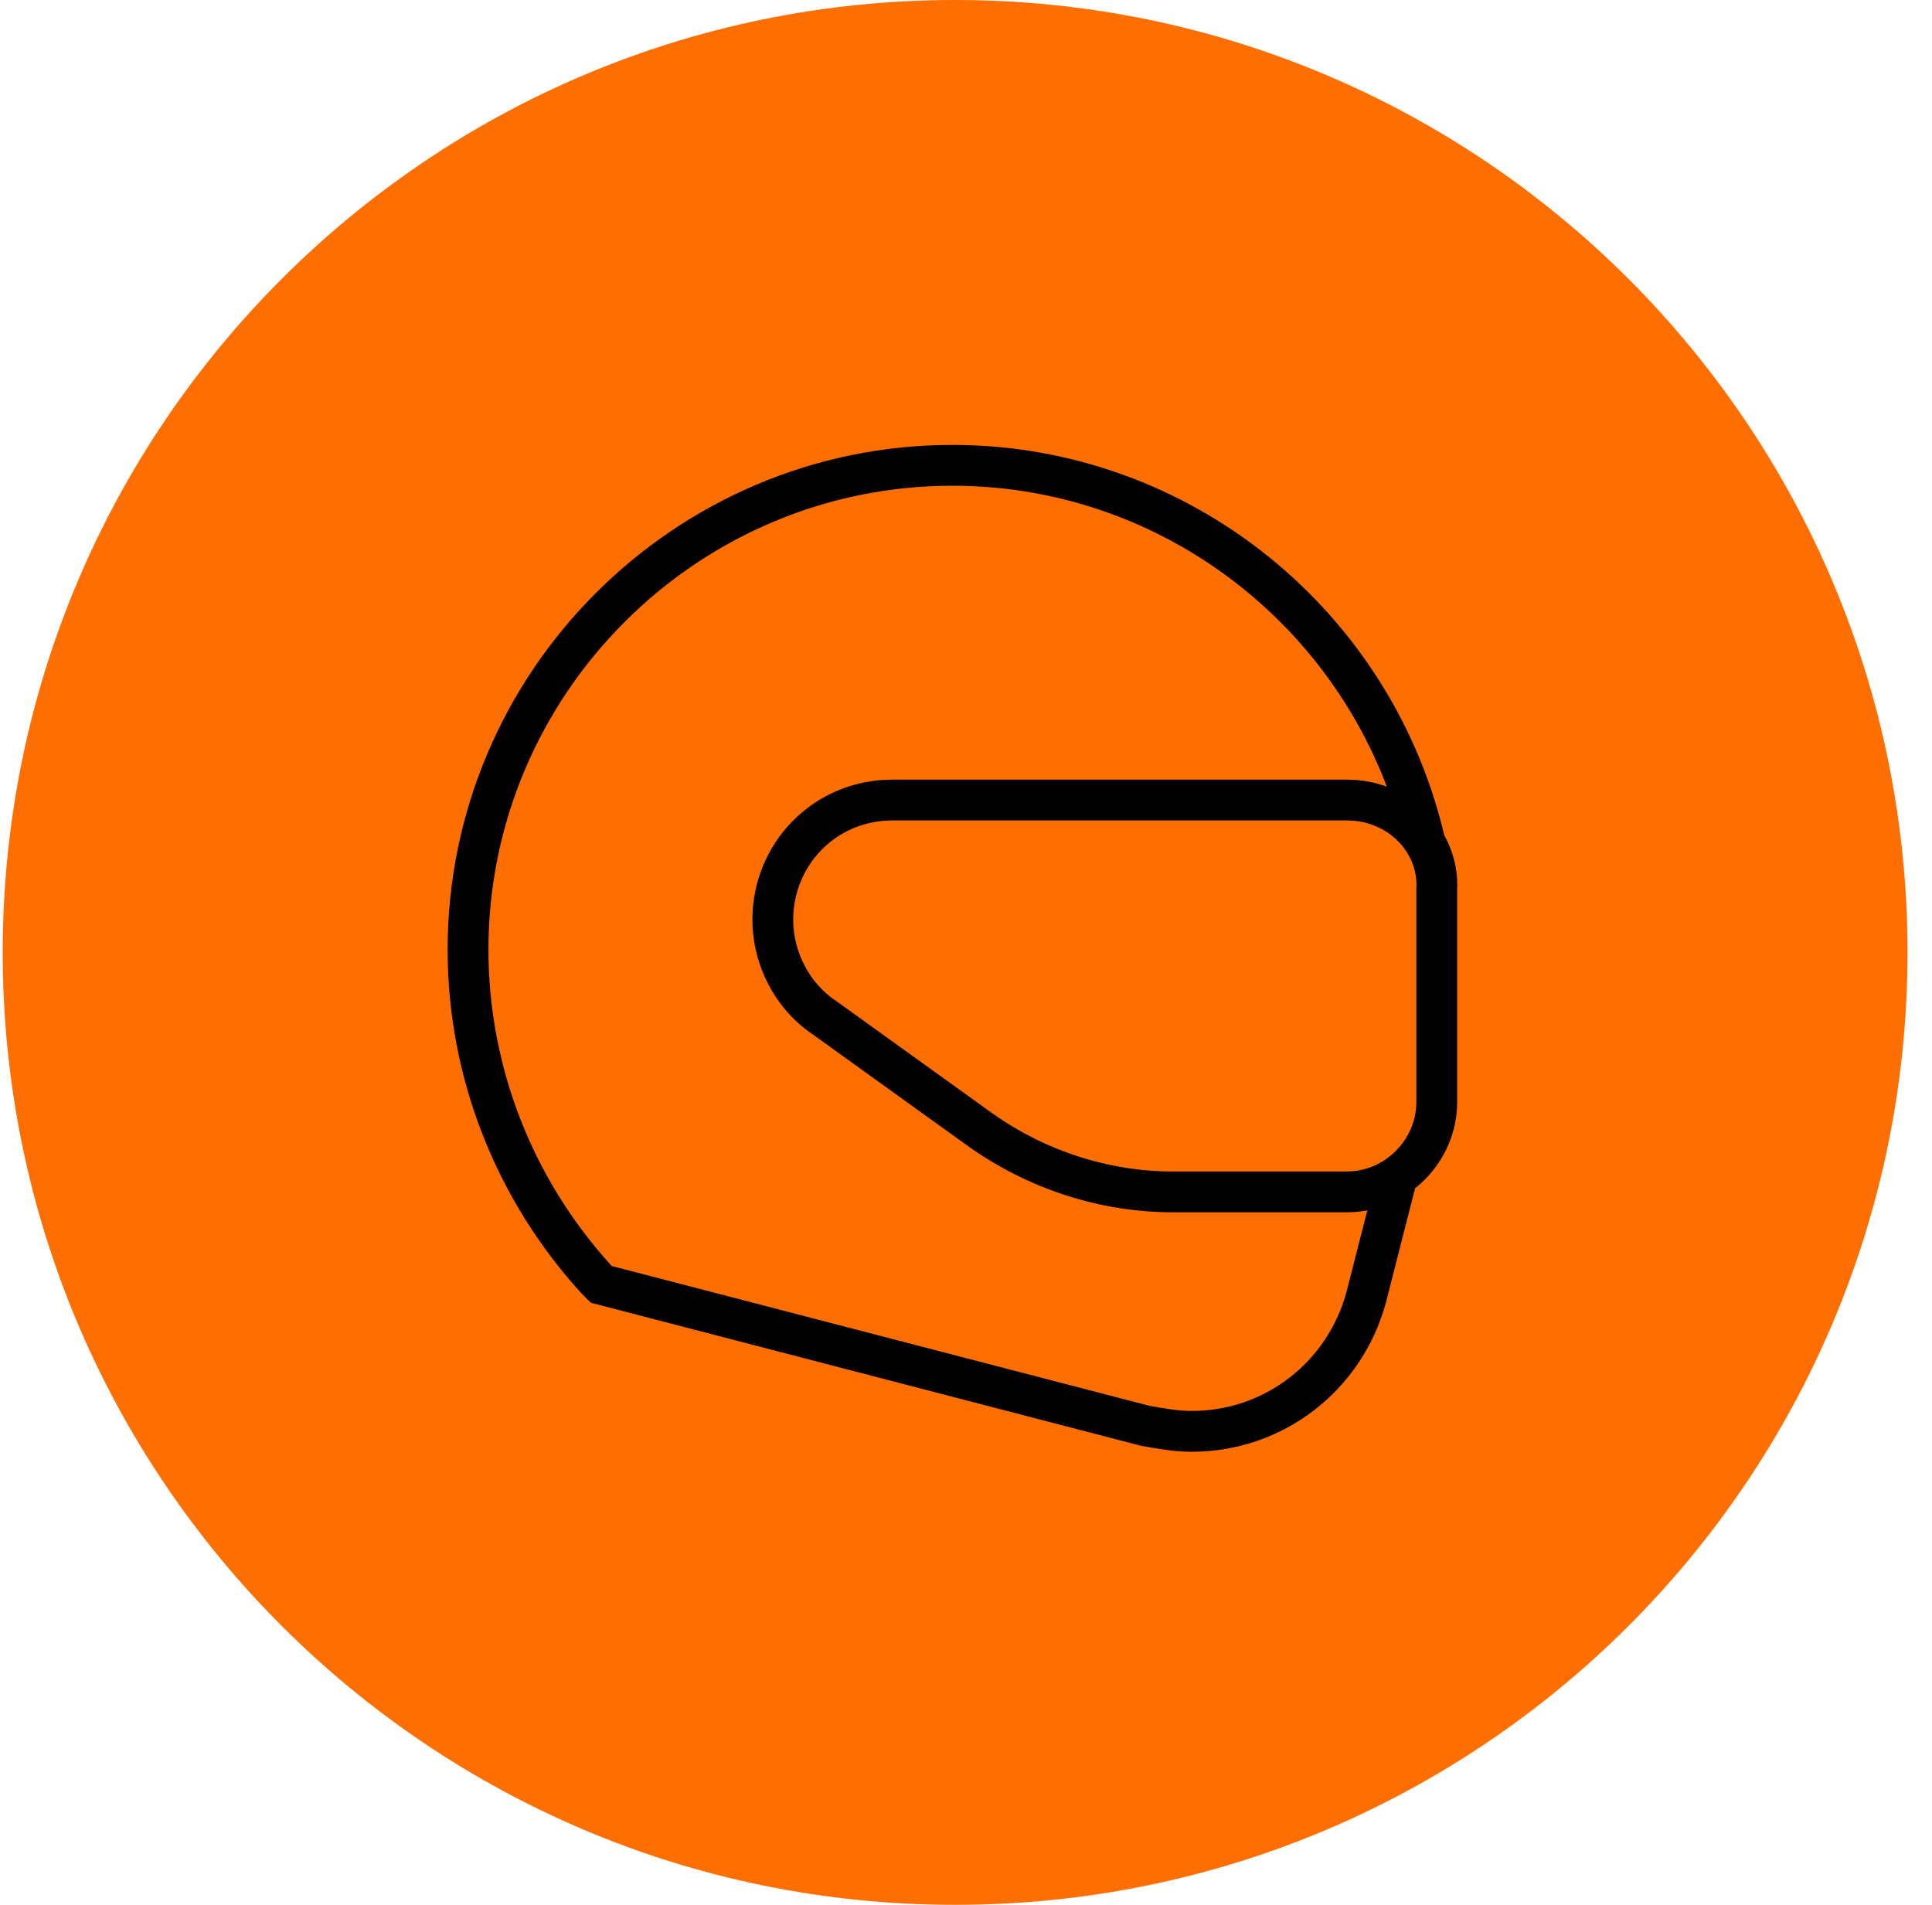
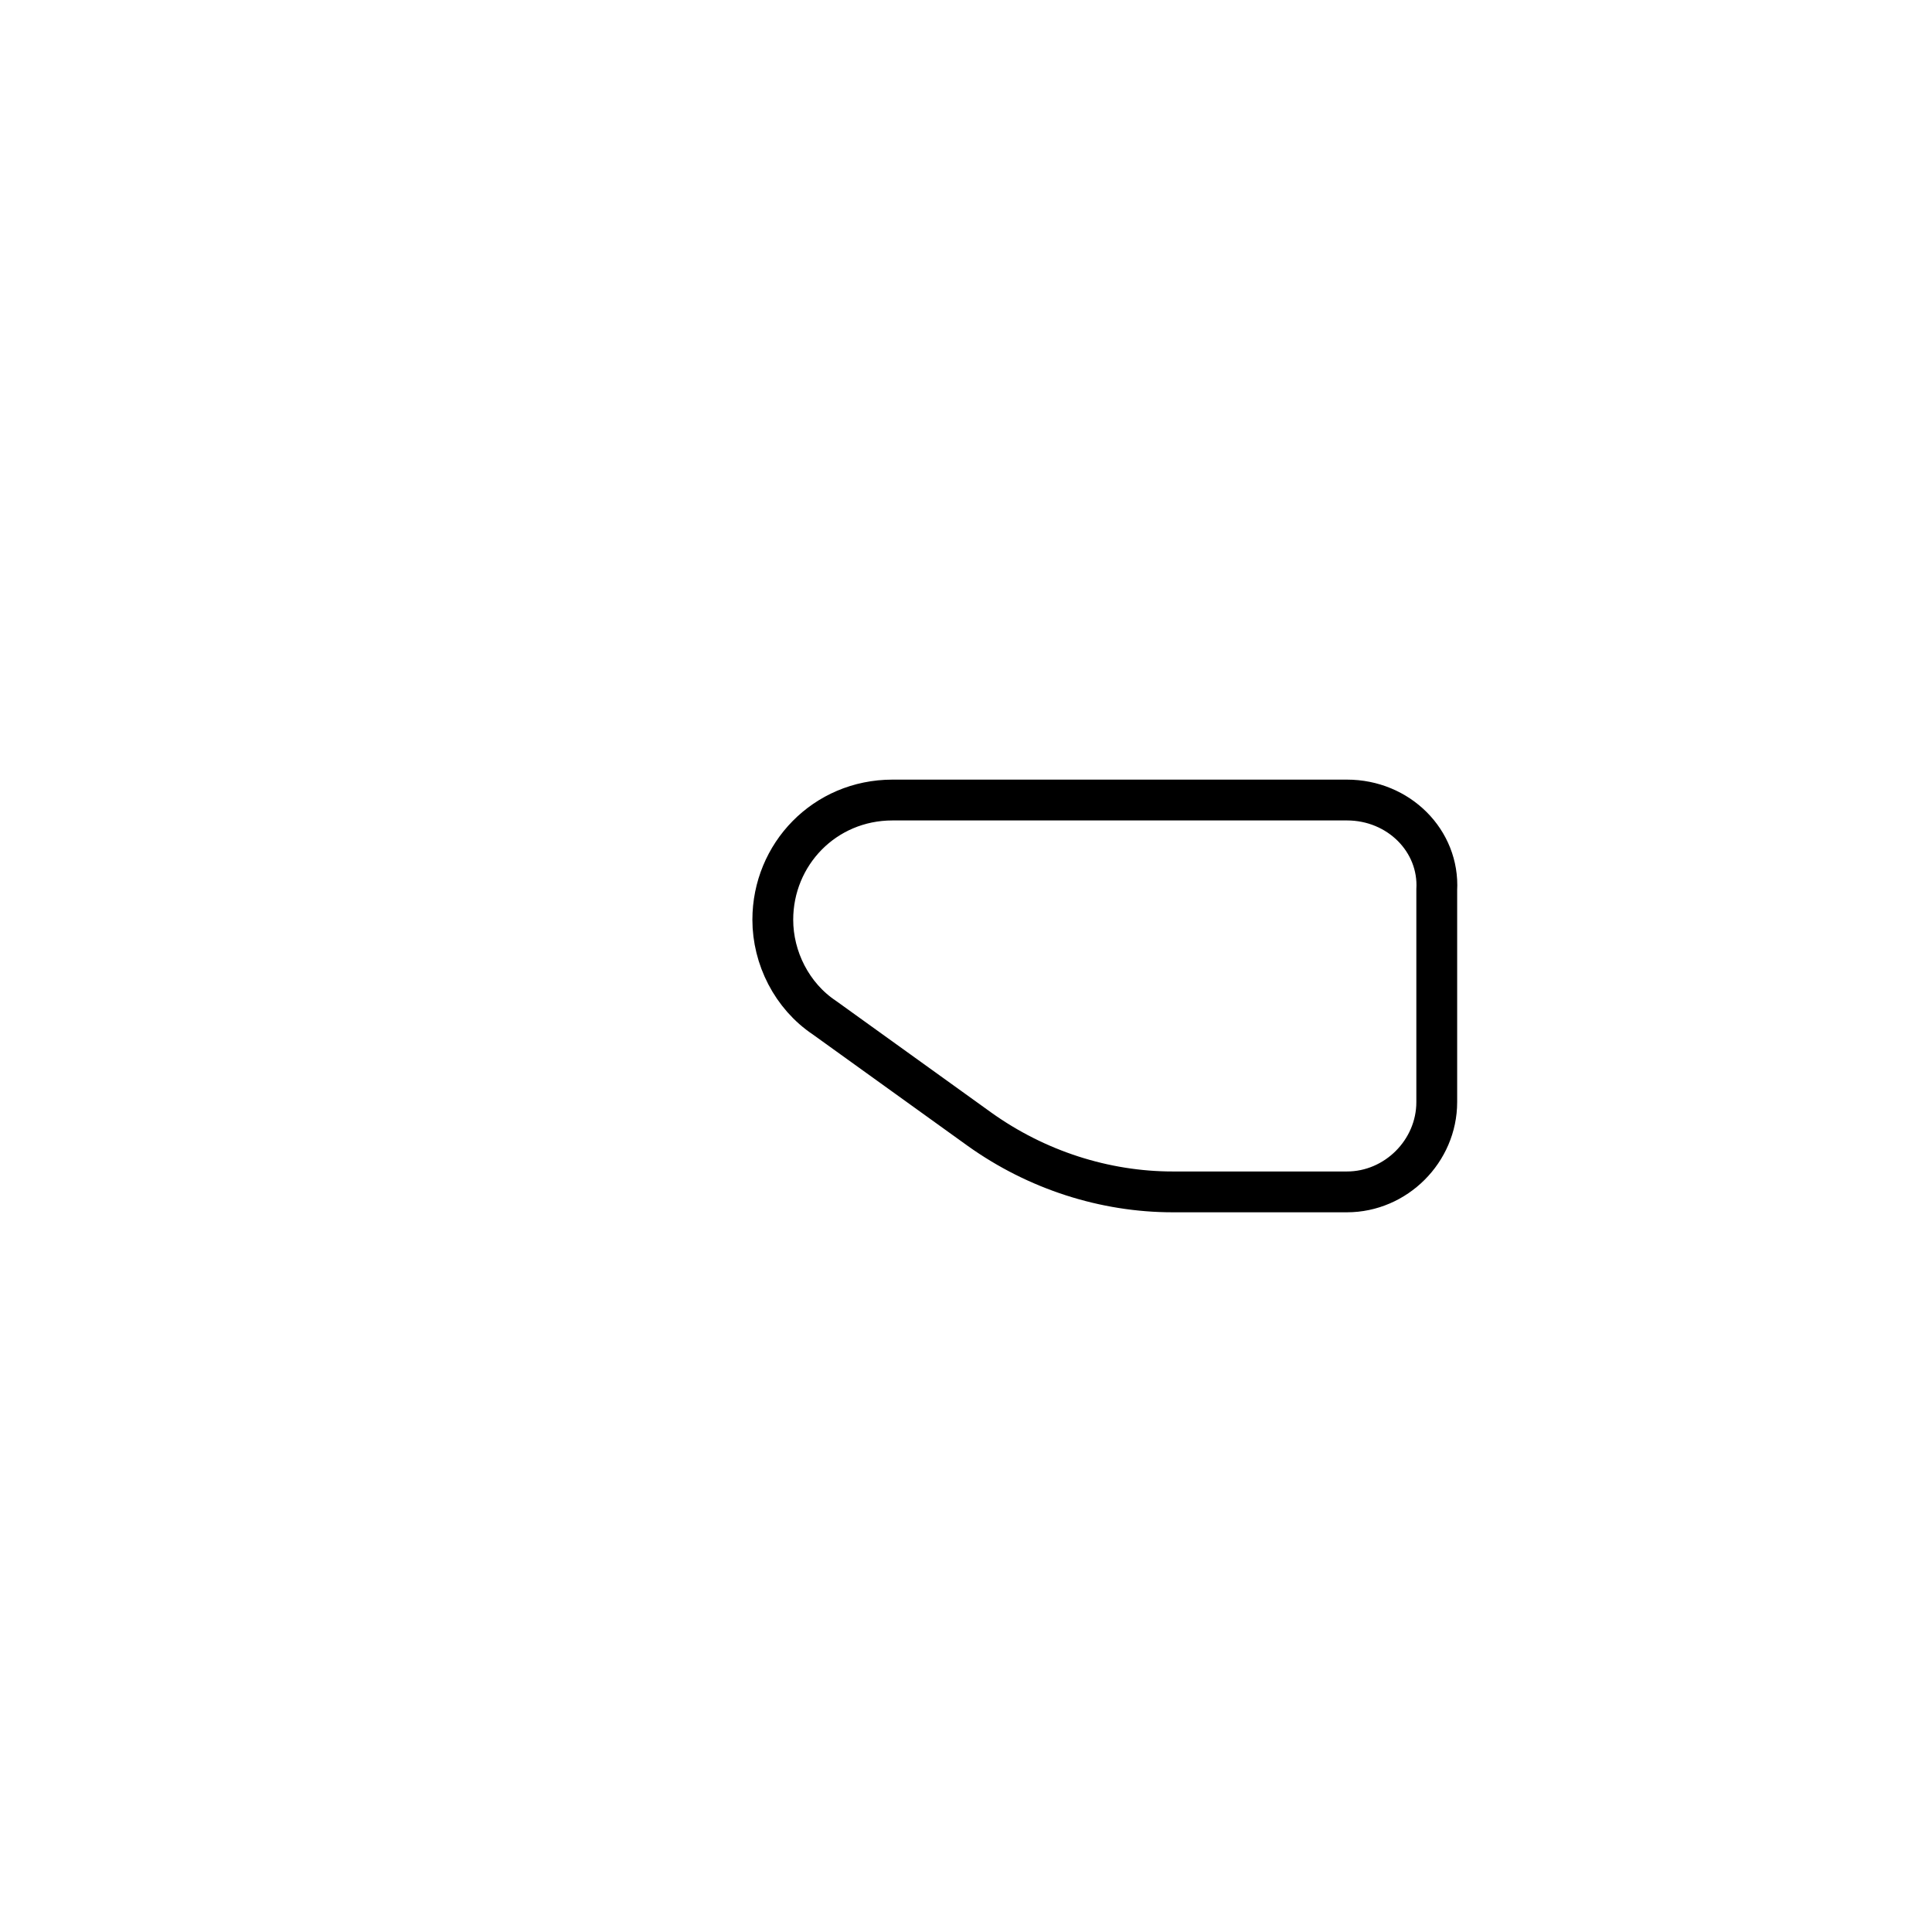
<svg xmlns="http://www.w3.org/2000/svg" width="71" height="70" viewBox="0 0 71 70" fill="none">
-   <path d="M35.1 70C54.43 70 70.1 54.33 70.1 35C70.1 15.67 54.43 0 35.1 0C15.77 0 0.1 15.67 0.1 35C0.1 54.33 15.77 70 35.1 70Z" fill="#FF6E00" />
-   <path d="M52.4 31.1C50.6 23 43.4 17.1 35 17.1C25.2 17.1 17.2 25.1 17.2 34.9C17.2 39.4 18.9 43.7 21.9 47L22.1 47.2L42.1 52.4C42.7 52.5 43.2 52.6 43.8 52.6C46.8 52.6 49.4 50.6 50.2 47.7L51.4 43" stroke="black" stroke-width="1.5" stroke-miterlimit="10" />
  <path d="M49.5 29.4H32.8C30.3 29.4 28.4 31.4 28.4 33.8C28.4 35.2 29.1 36.6 30.3 37.4L36 41.5C38.1 43 40.6 43.8 43.1 43.8H49.5C51.3 43.8 52.8 42.3 52.8 40.5V32.7C52.9 30.9 51.4 29.4 49.5 29.4V29.4Z" stroke="black" stroke-width="1.5" stroke-miterlimit="10" />
</svg>